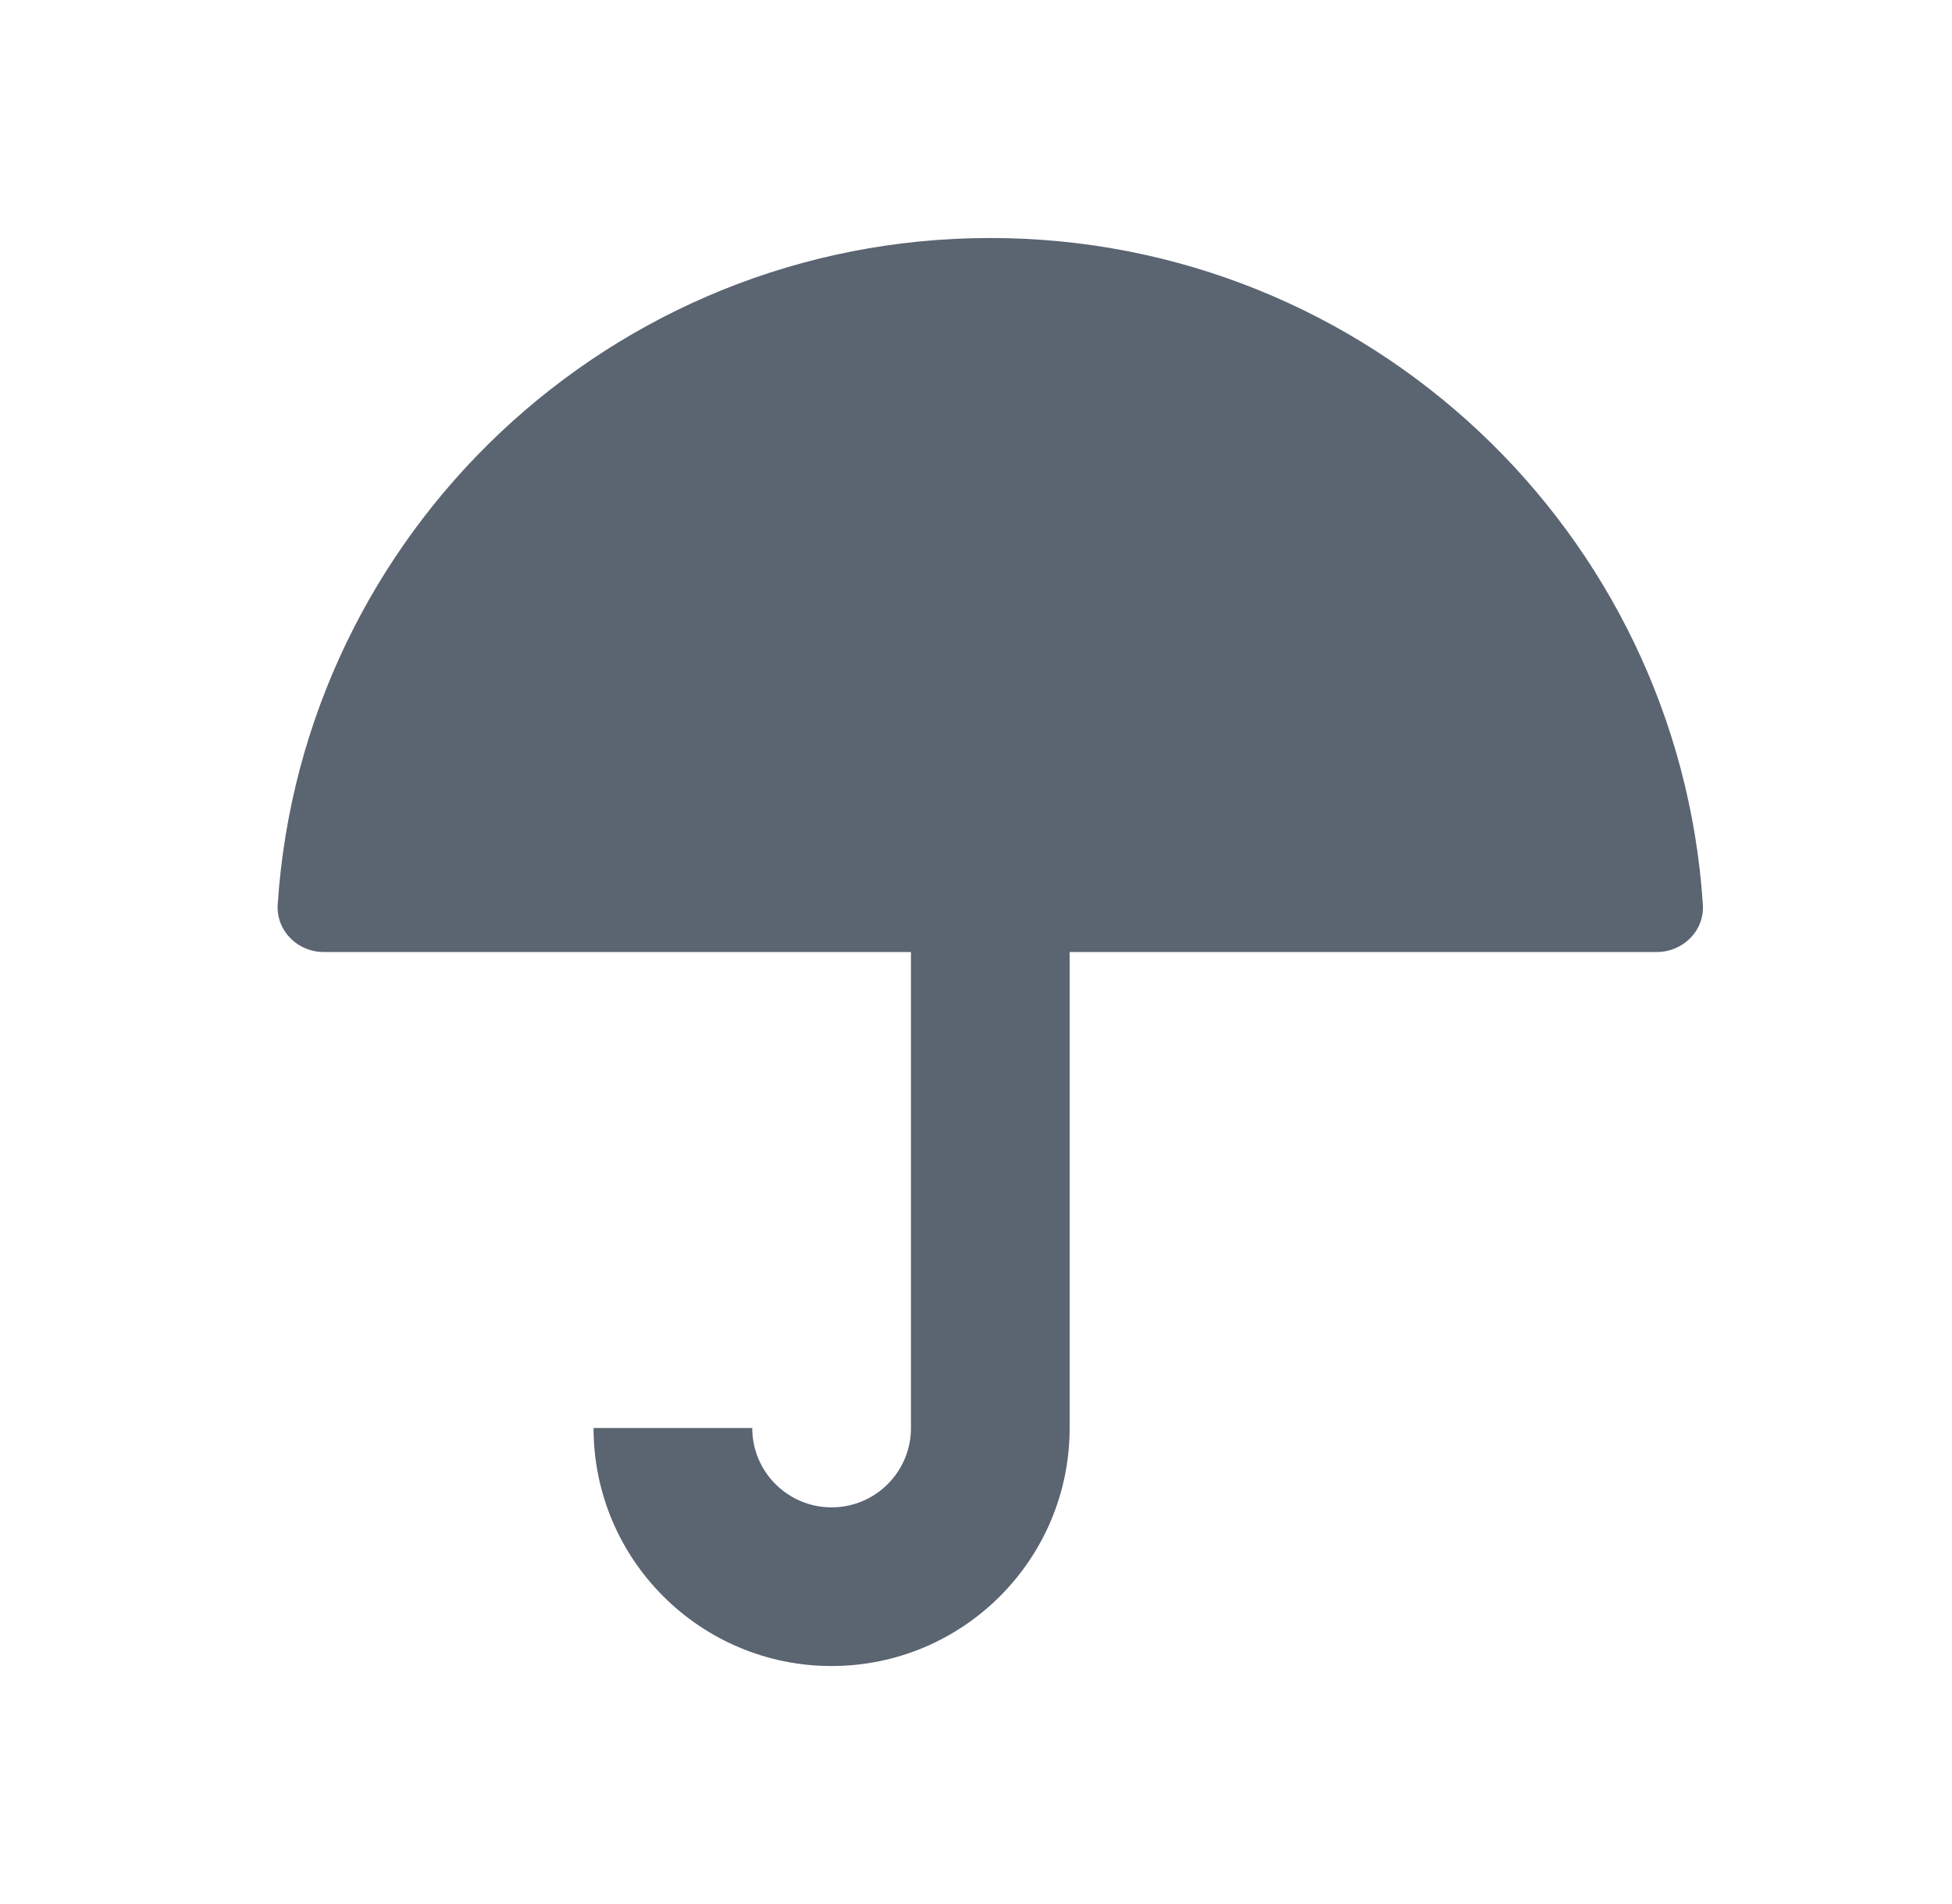
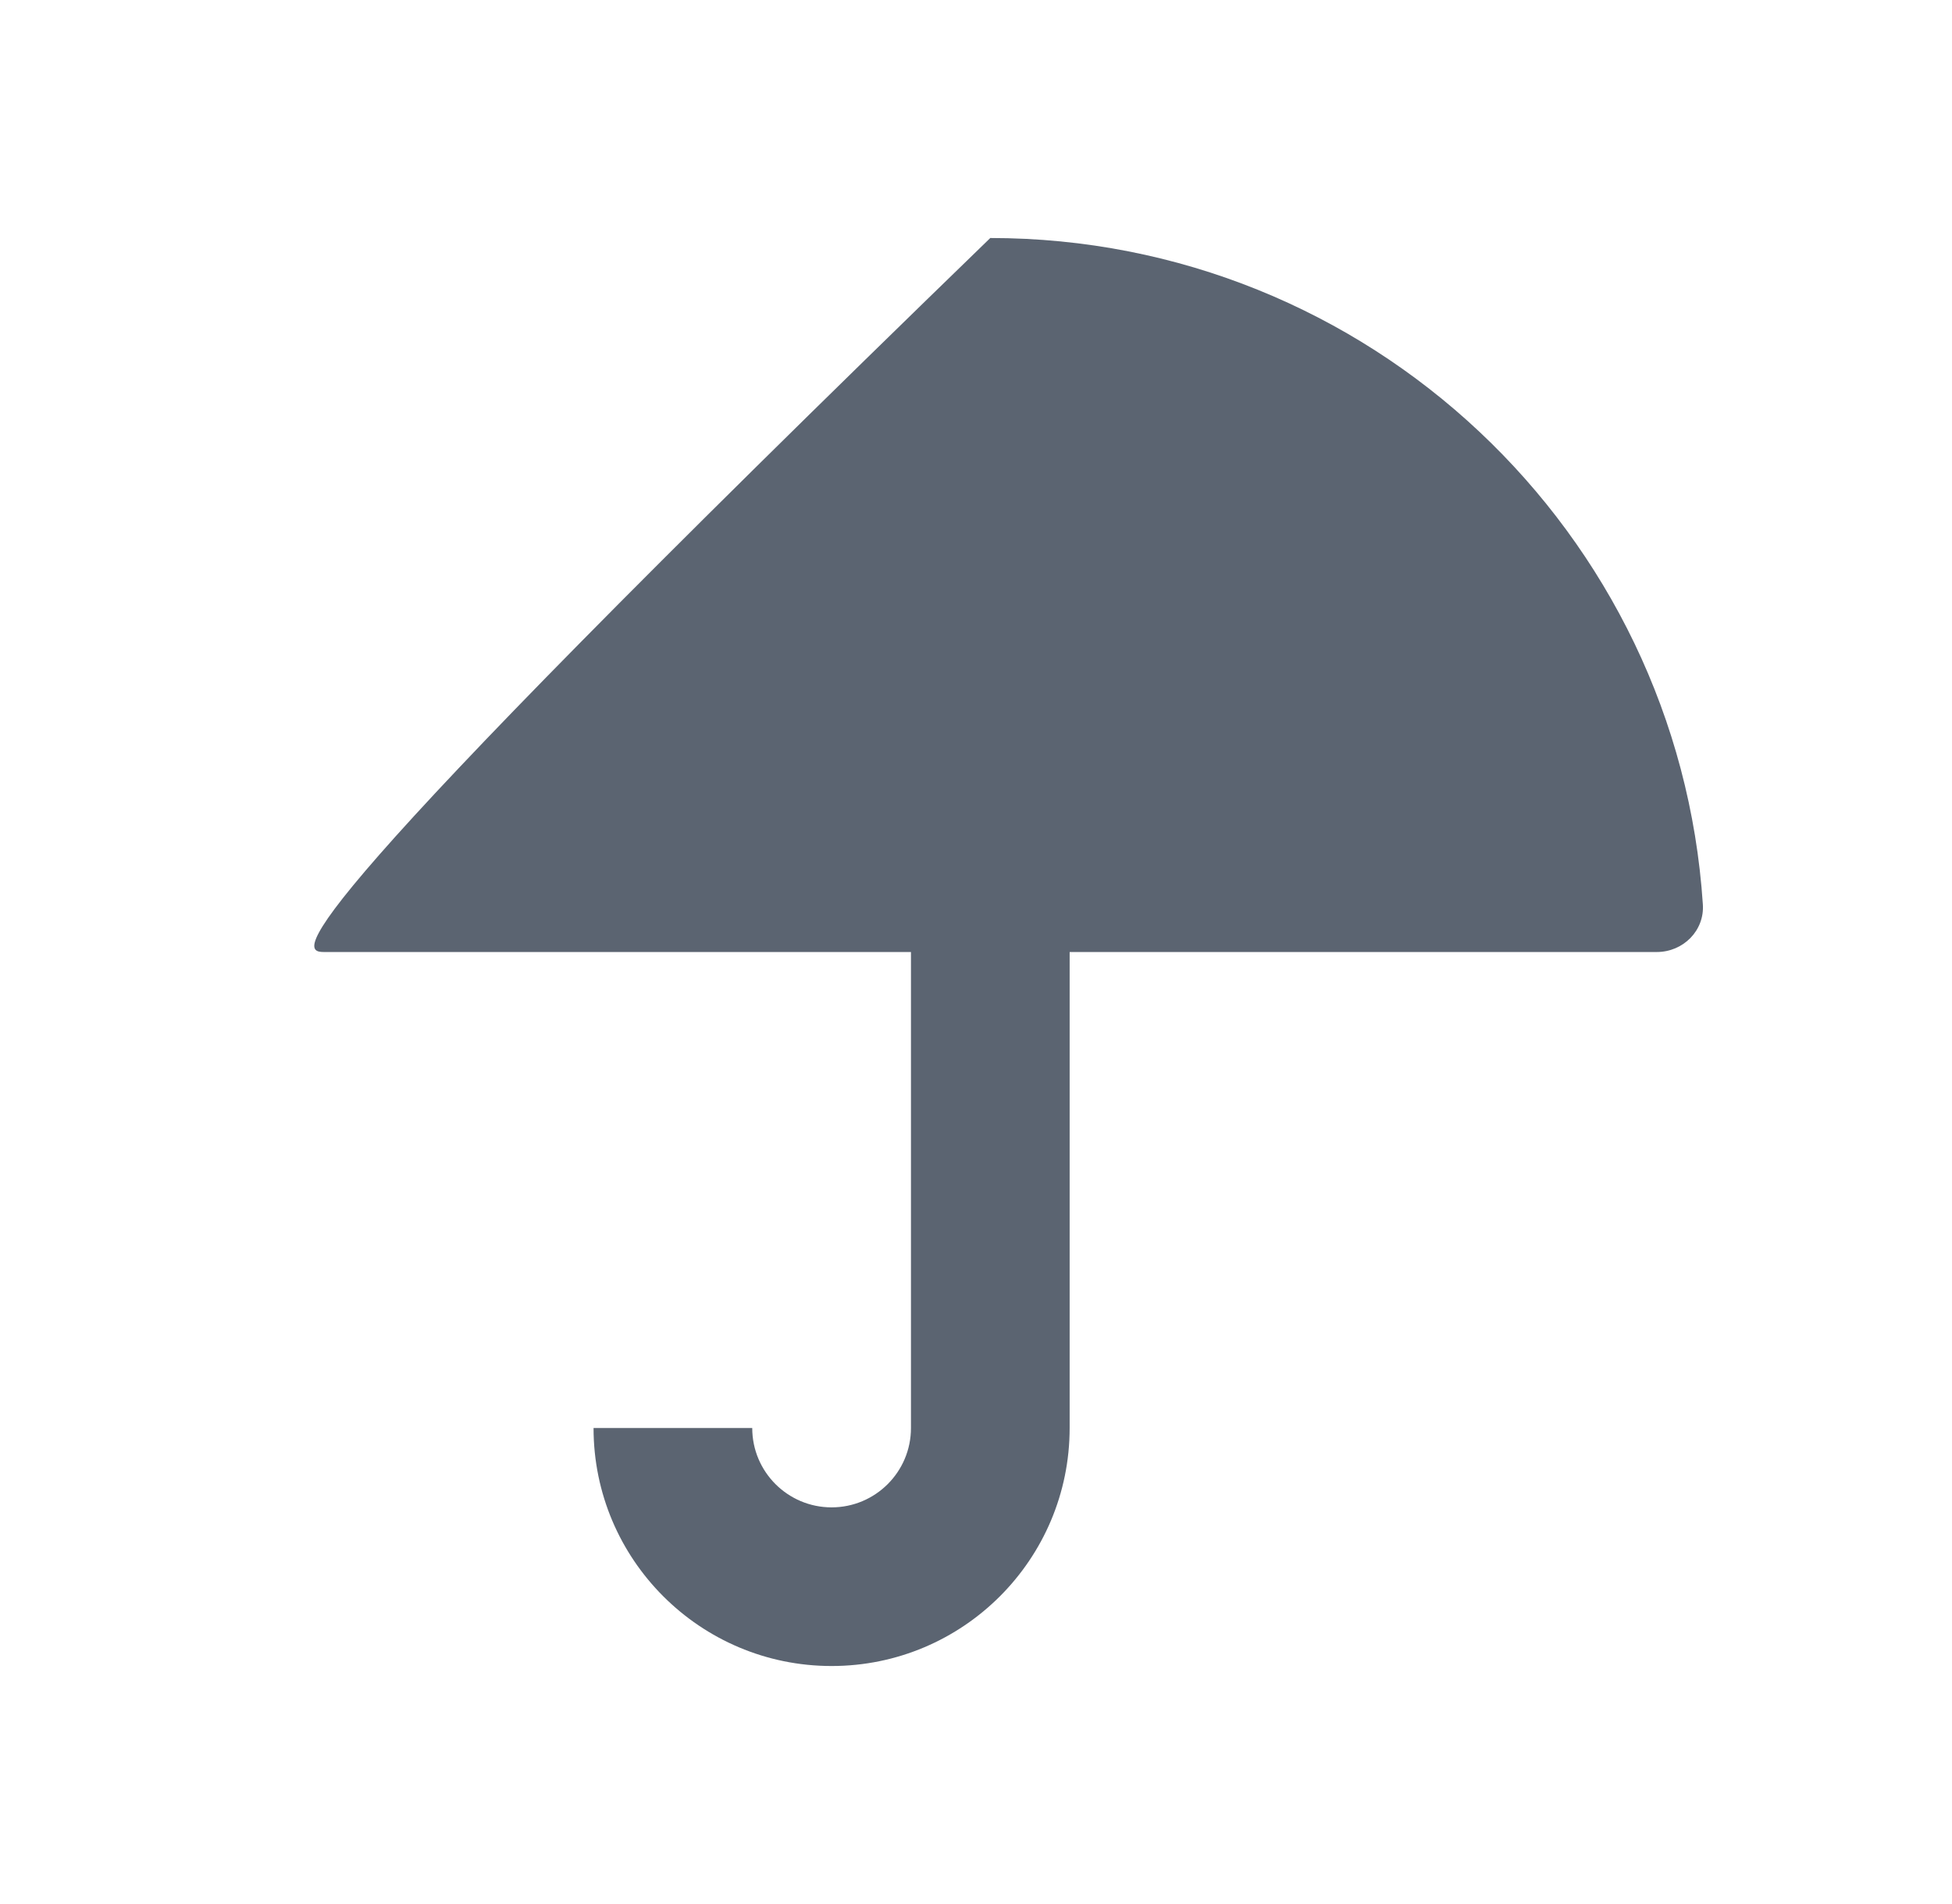
<svg xmlns="http://www.w3.org/2000/svg" width="41" height="40" viewBox="0 0 41 40" fill="none">
-   <path fill-rule="evenodd" clip-rule="evenodd" d="M20.8 5C12.852 5 6.348 11.182 5.833 19C5.797 19.551 6.248 20 6.8 20H19.134V30C19.134 30.921 18.387 31.667 17.467 31.667C16.547 31.667 15.8 30.921 15.8 30H12.467C12.467 32.761 14.706 35 17.467 35C20.228 35 22.467 32.761 22.467 30L22.467 20H34.8C35.353 20 35.804 19.551 35.767 19C35.253 11.182 28.748 5 20.8 5Z" fill="#5B6471" />
+   <path fill-rule="evenodd" clip-rule="evenodd" d="M20.8 5C5.797 19.551 6.248 20 6.8 20H19.134V30C19.134 30.921 18.387 31.667 17.467 31.667C16.547 31.667 15.8 30.921 15.8 30H12.467C12.467 32.761 14.706 35 17.467 35C20.228 35 22.467 32.761 22.467 30L22.467 20H34.8C35.353 20 35.804 19.551 35.767 19C35.253 11.182 28.748 5 20.8 5Z" fill="#5B6471" />
</svg>